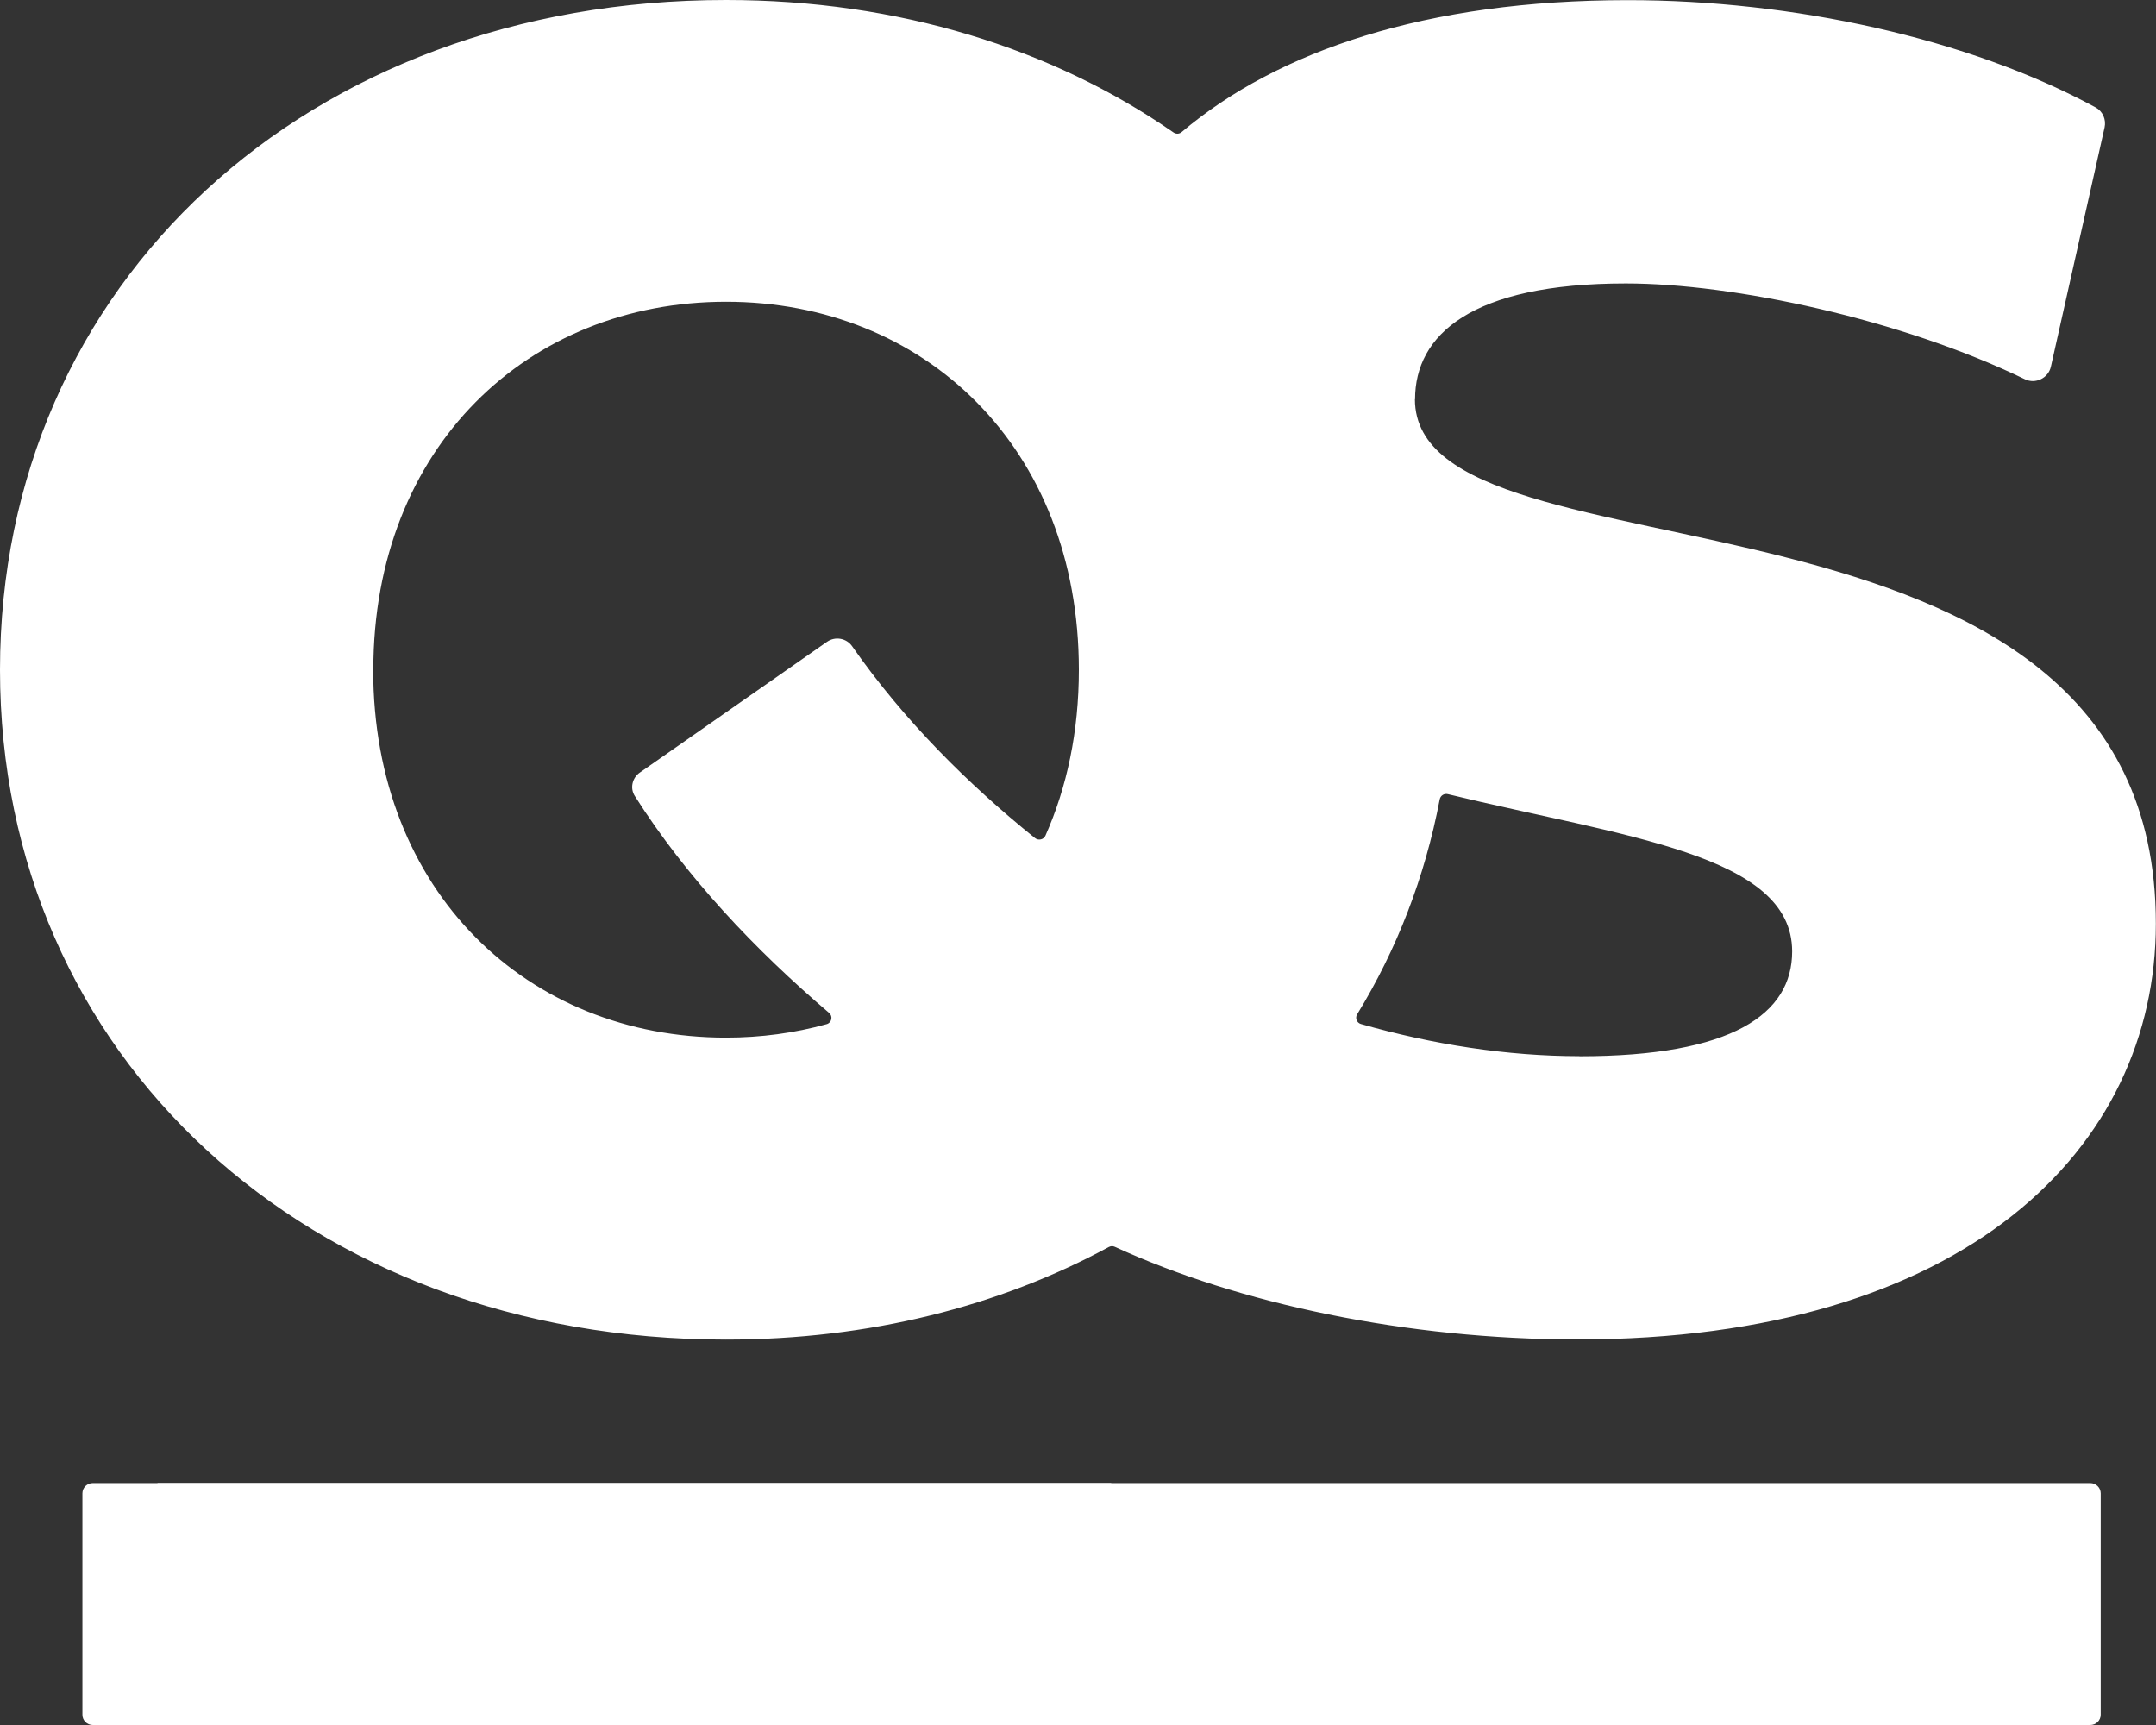
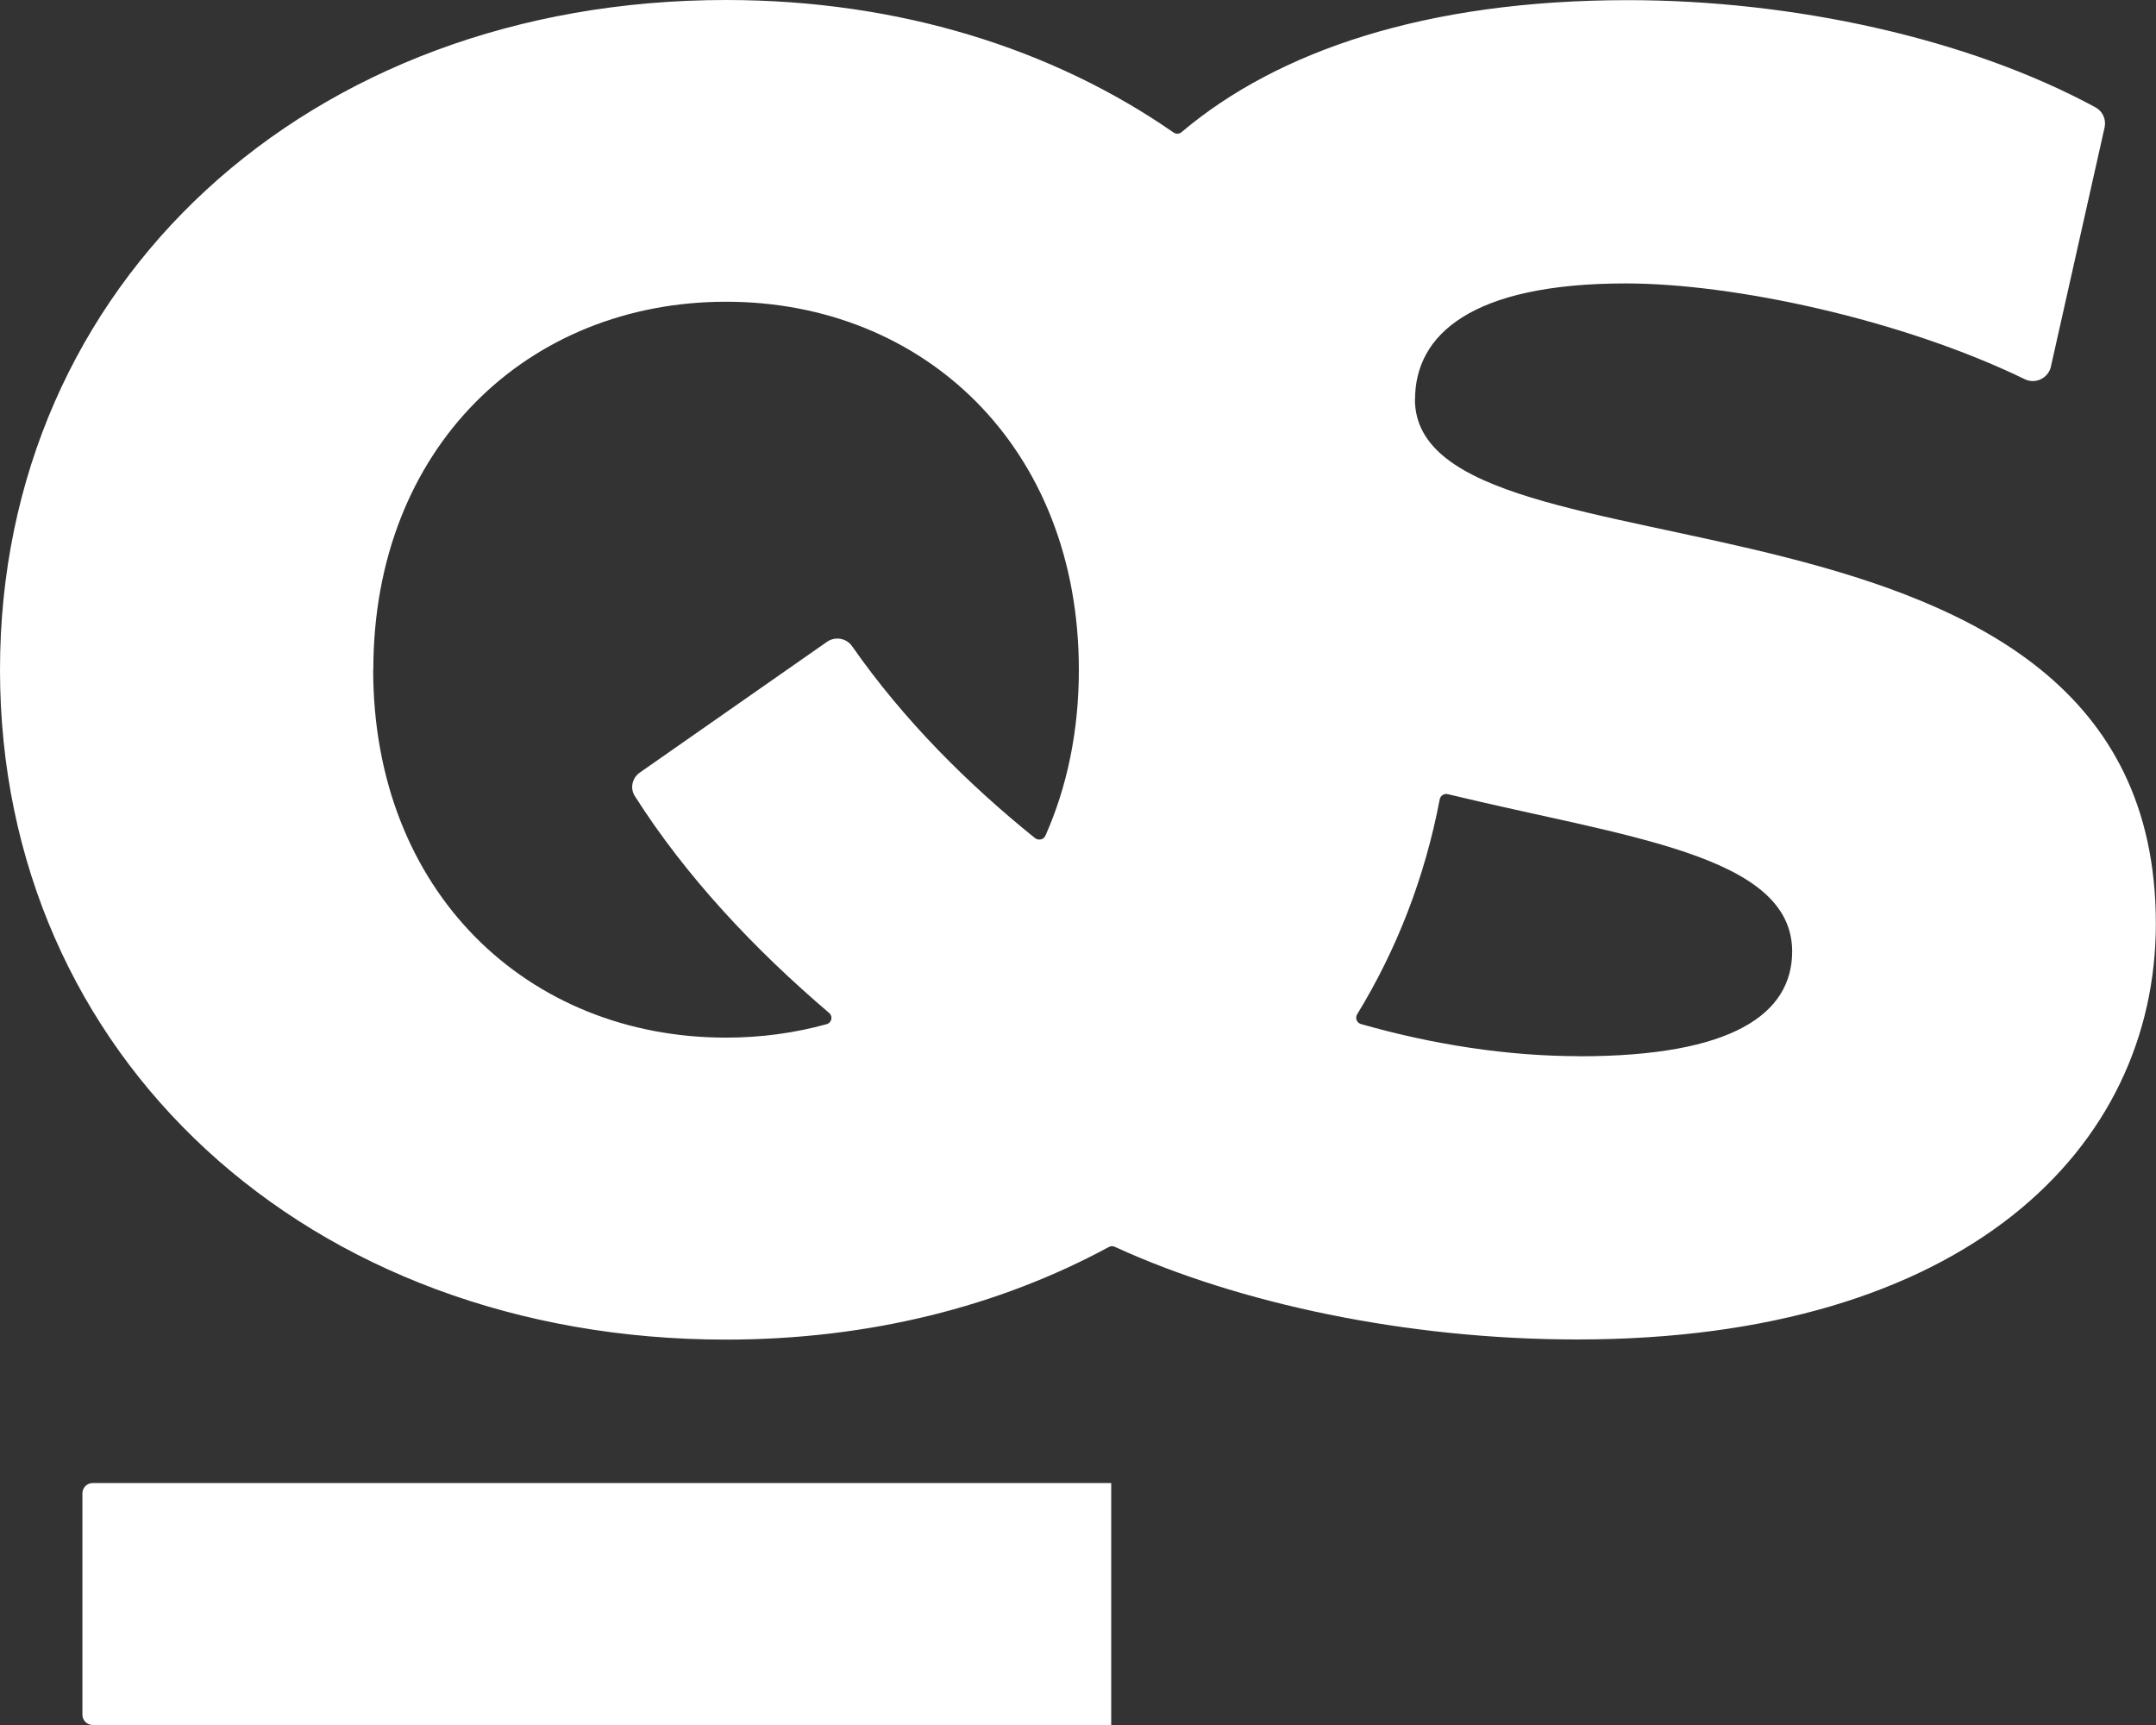
<svg xmlns="http://www.w3.org/2000/svg" width="45" height="36" viewBox="0 0 45 36" fill="none">
  <rect x="0" y="0" width="45" height="36" fill="#333333" stroke="none" />
  <g clip-path="url(#clip0_3168_1540)">
-     <path d="M3.288 30.95H43.627C43.748 30.95 43.846 31.046 43.846 31.165V35.785C43.846 35.904 43.748 36 43.627 36H3.288V30.95Z" fill="white" />
    <path d="M1.938 30.95H23.193V36H1.938C1.817 36 1.72 35.904 1.72 35.785V31.165C1.72 31.046 1.817 30.95 1.938 30.95Z" fill="white" />
    <path d="M29.535 8.334C29.535 6.991 30.702 5.915 33.936 5.915C36.184 5.915 39.68 6.662 42.262 7.914C42.485 8.023 42.752 7.891 42.806 7.653L43.927 2.659C43.963 2.495 43.889 2.323 43.74 2.242C41.071 0.794 37.414 0.003 33.977 0.003C29.761 0.003 26.663 1.065 24.661 2.758C24.615 2.798 24.546 2.801 24.494 2.765C21.966 1.012 18.756 0 15.152 0C6.426 0 0 5.913 0 13.979C0 22.044 6.426 27.957 15.152 27.957C18.142 27.957 20.86 27.261 23.144 26.024C23.183 26.004 23.226 26.001 23.265 26.019C25.854 27.208 29.375 27.954 32.922 27.954C41.025 27.954 44.997 23.959 44.997 19.276C44.997 9.369 29.532 12.44 29.532 8.331L29.535 8.334ZM7.792 13.979C7.792 9.331 11.025 6.297 15.155 6.297C19.284 6.297 22.518 9.331 22.518 13.979C22.518 15.266 22.269 16.43 21.82 17.44C21.784 17.523 21.674 17.548 21.602 17.49C20.216 16.374 18.869 15.039 17.788 13.49C17.67 13.318 17.434 13.275 17.262 13.394L13.353 16.124C13.194 16.235 13.145 16.453 13.251 16.615C14.316 18.292 15.748 19.813 17.305 21.139C17.388 21.209 17.362 21.343 17.254 21.374C16.59 21.558 15.886 21.655 15.152 21.655C11.023 21.655 7.789 18.621 7.789 13.973L7.792 13.979ZM32.963 22.042C31.459 22.042 29.894 21.796 28.405 21.371C28.318 21.346 28.28 21.245 28.326 21.169C29.152 19.82 29.74 18.31 30.05 16.681C30.066 16.605 30.14 16.554 30.22 16.574C33.898 17.467 37.406 17.827 37.406 19.856C37.406 21.161 36.159 22.044 32.966 22.044L32.963 22.042Z" fill="white" />
  </g>
  <defs>
    <clipPath id="clip0_3168_1540">
      <rect width="45" height="36" fill="white" />
    </clipPath>
  </defs>
</svg>